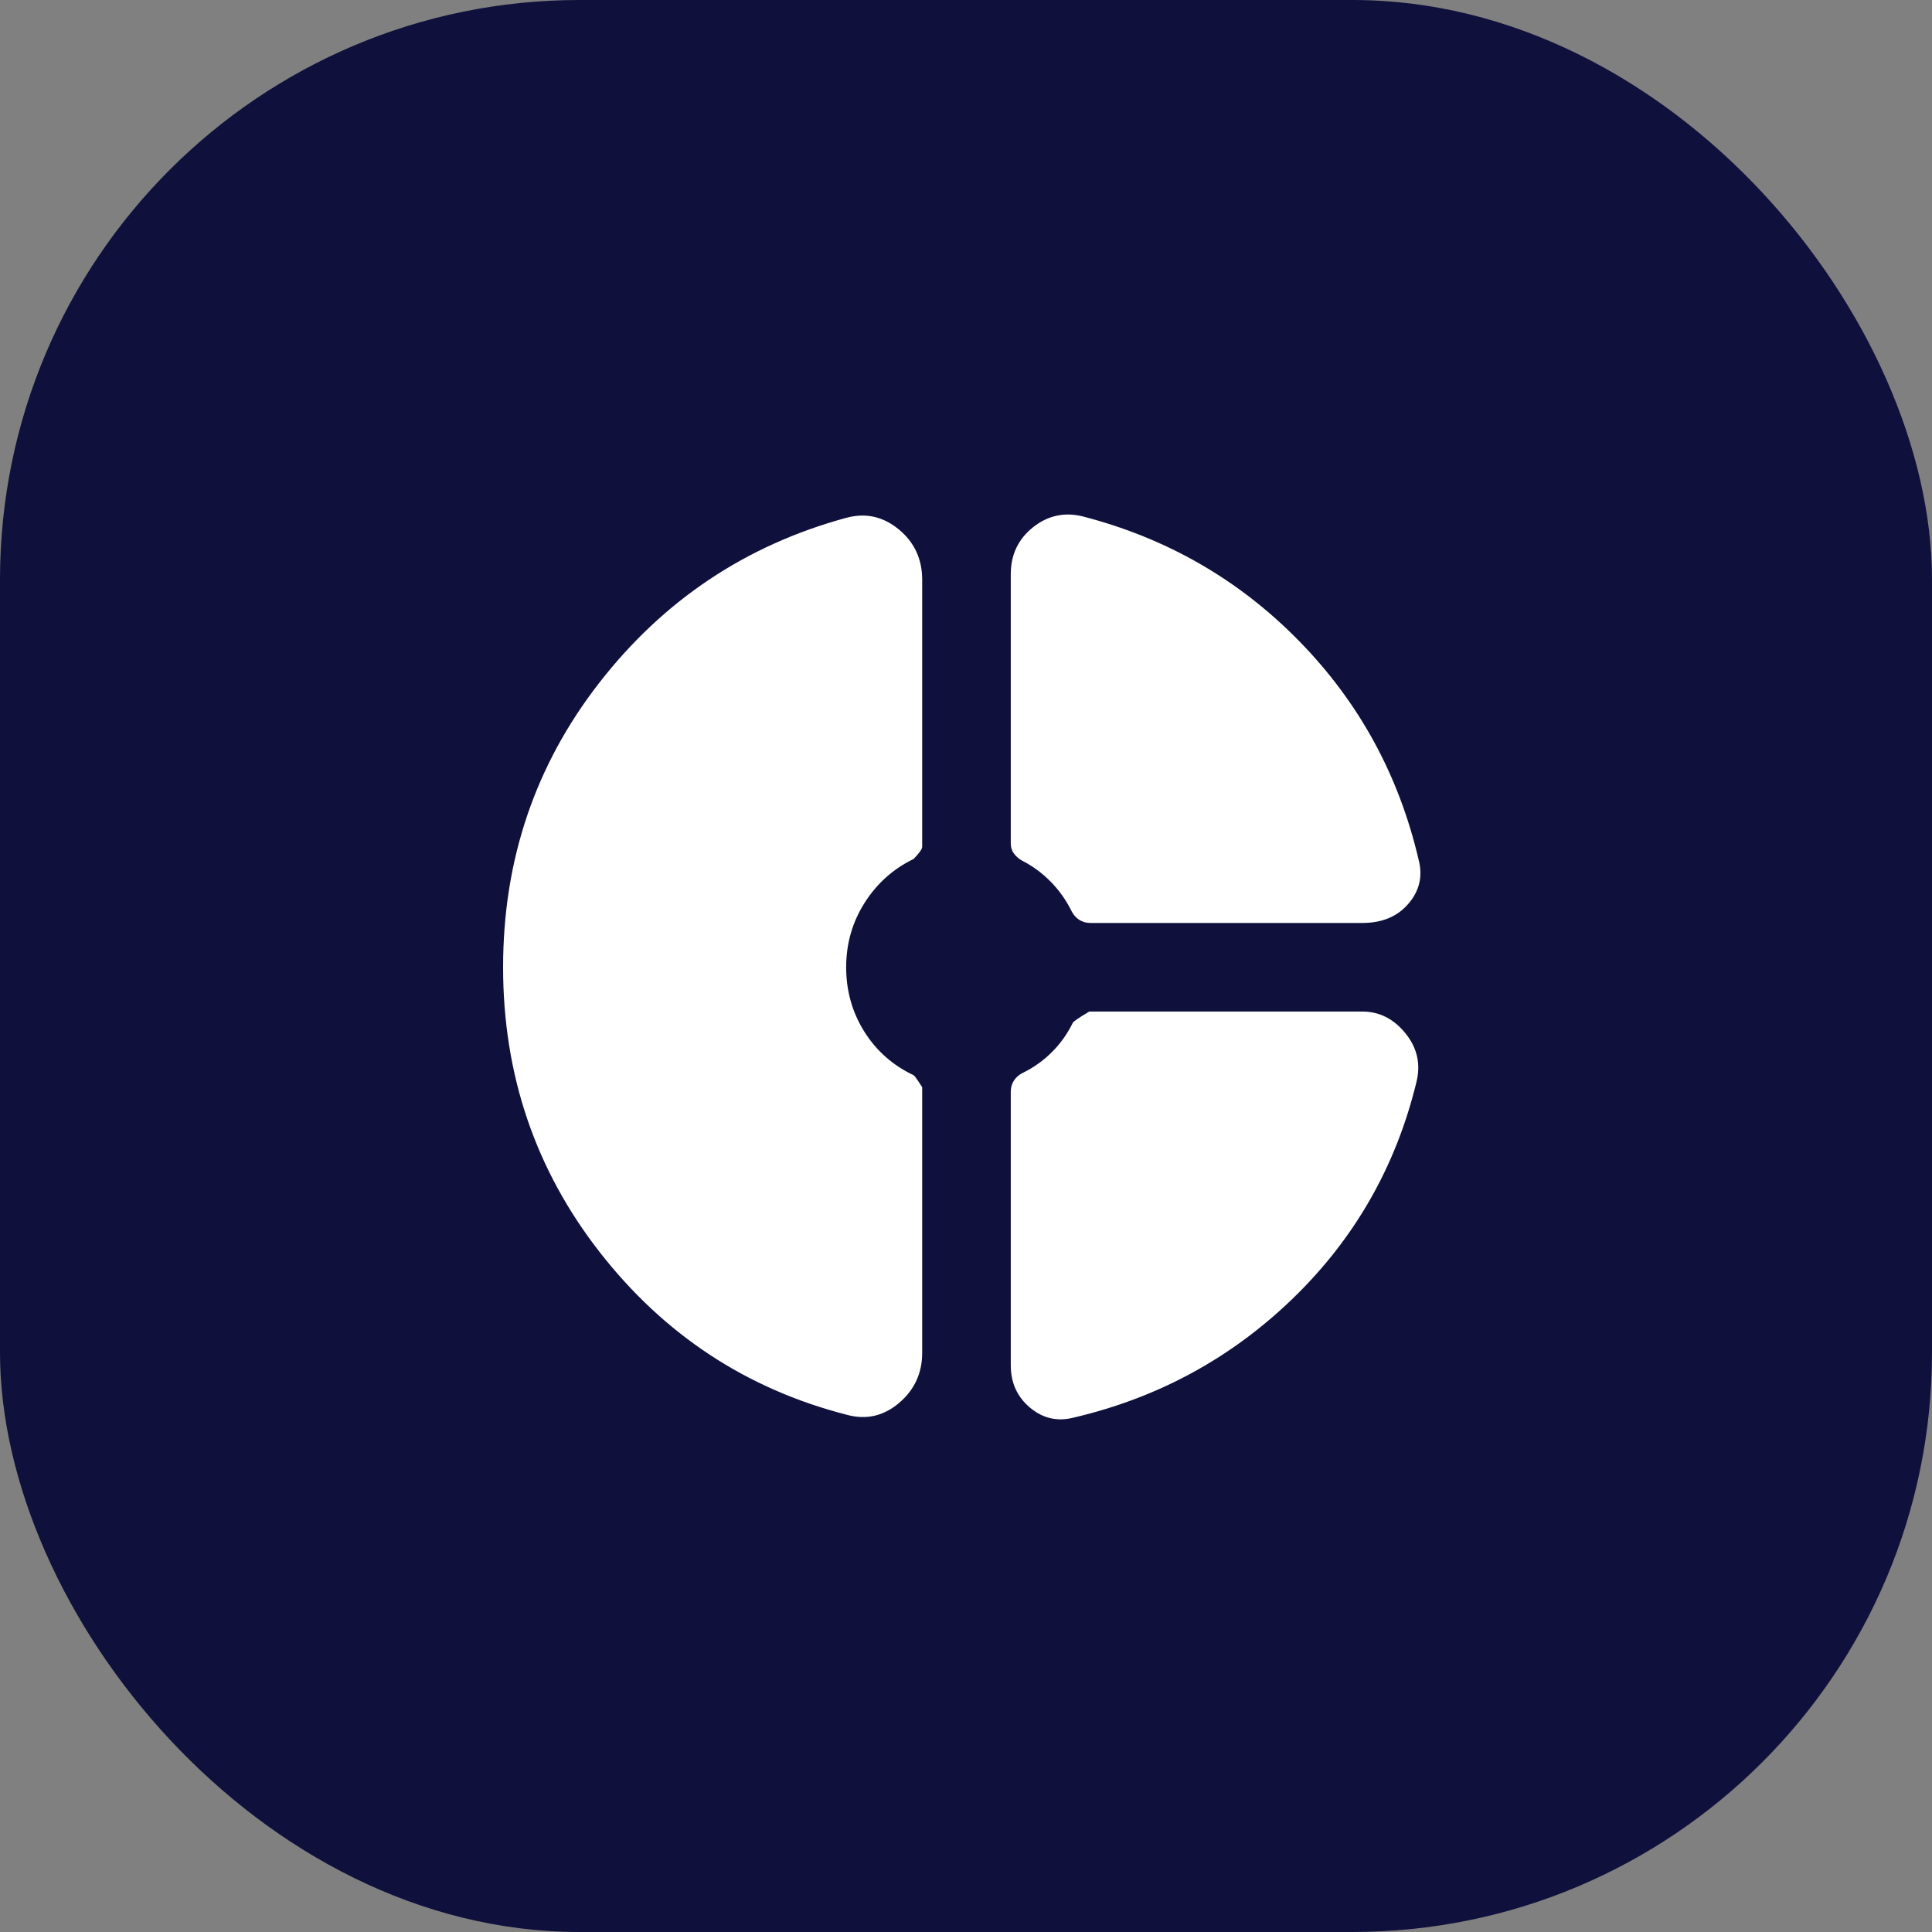
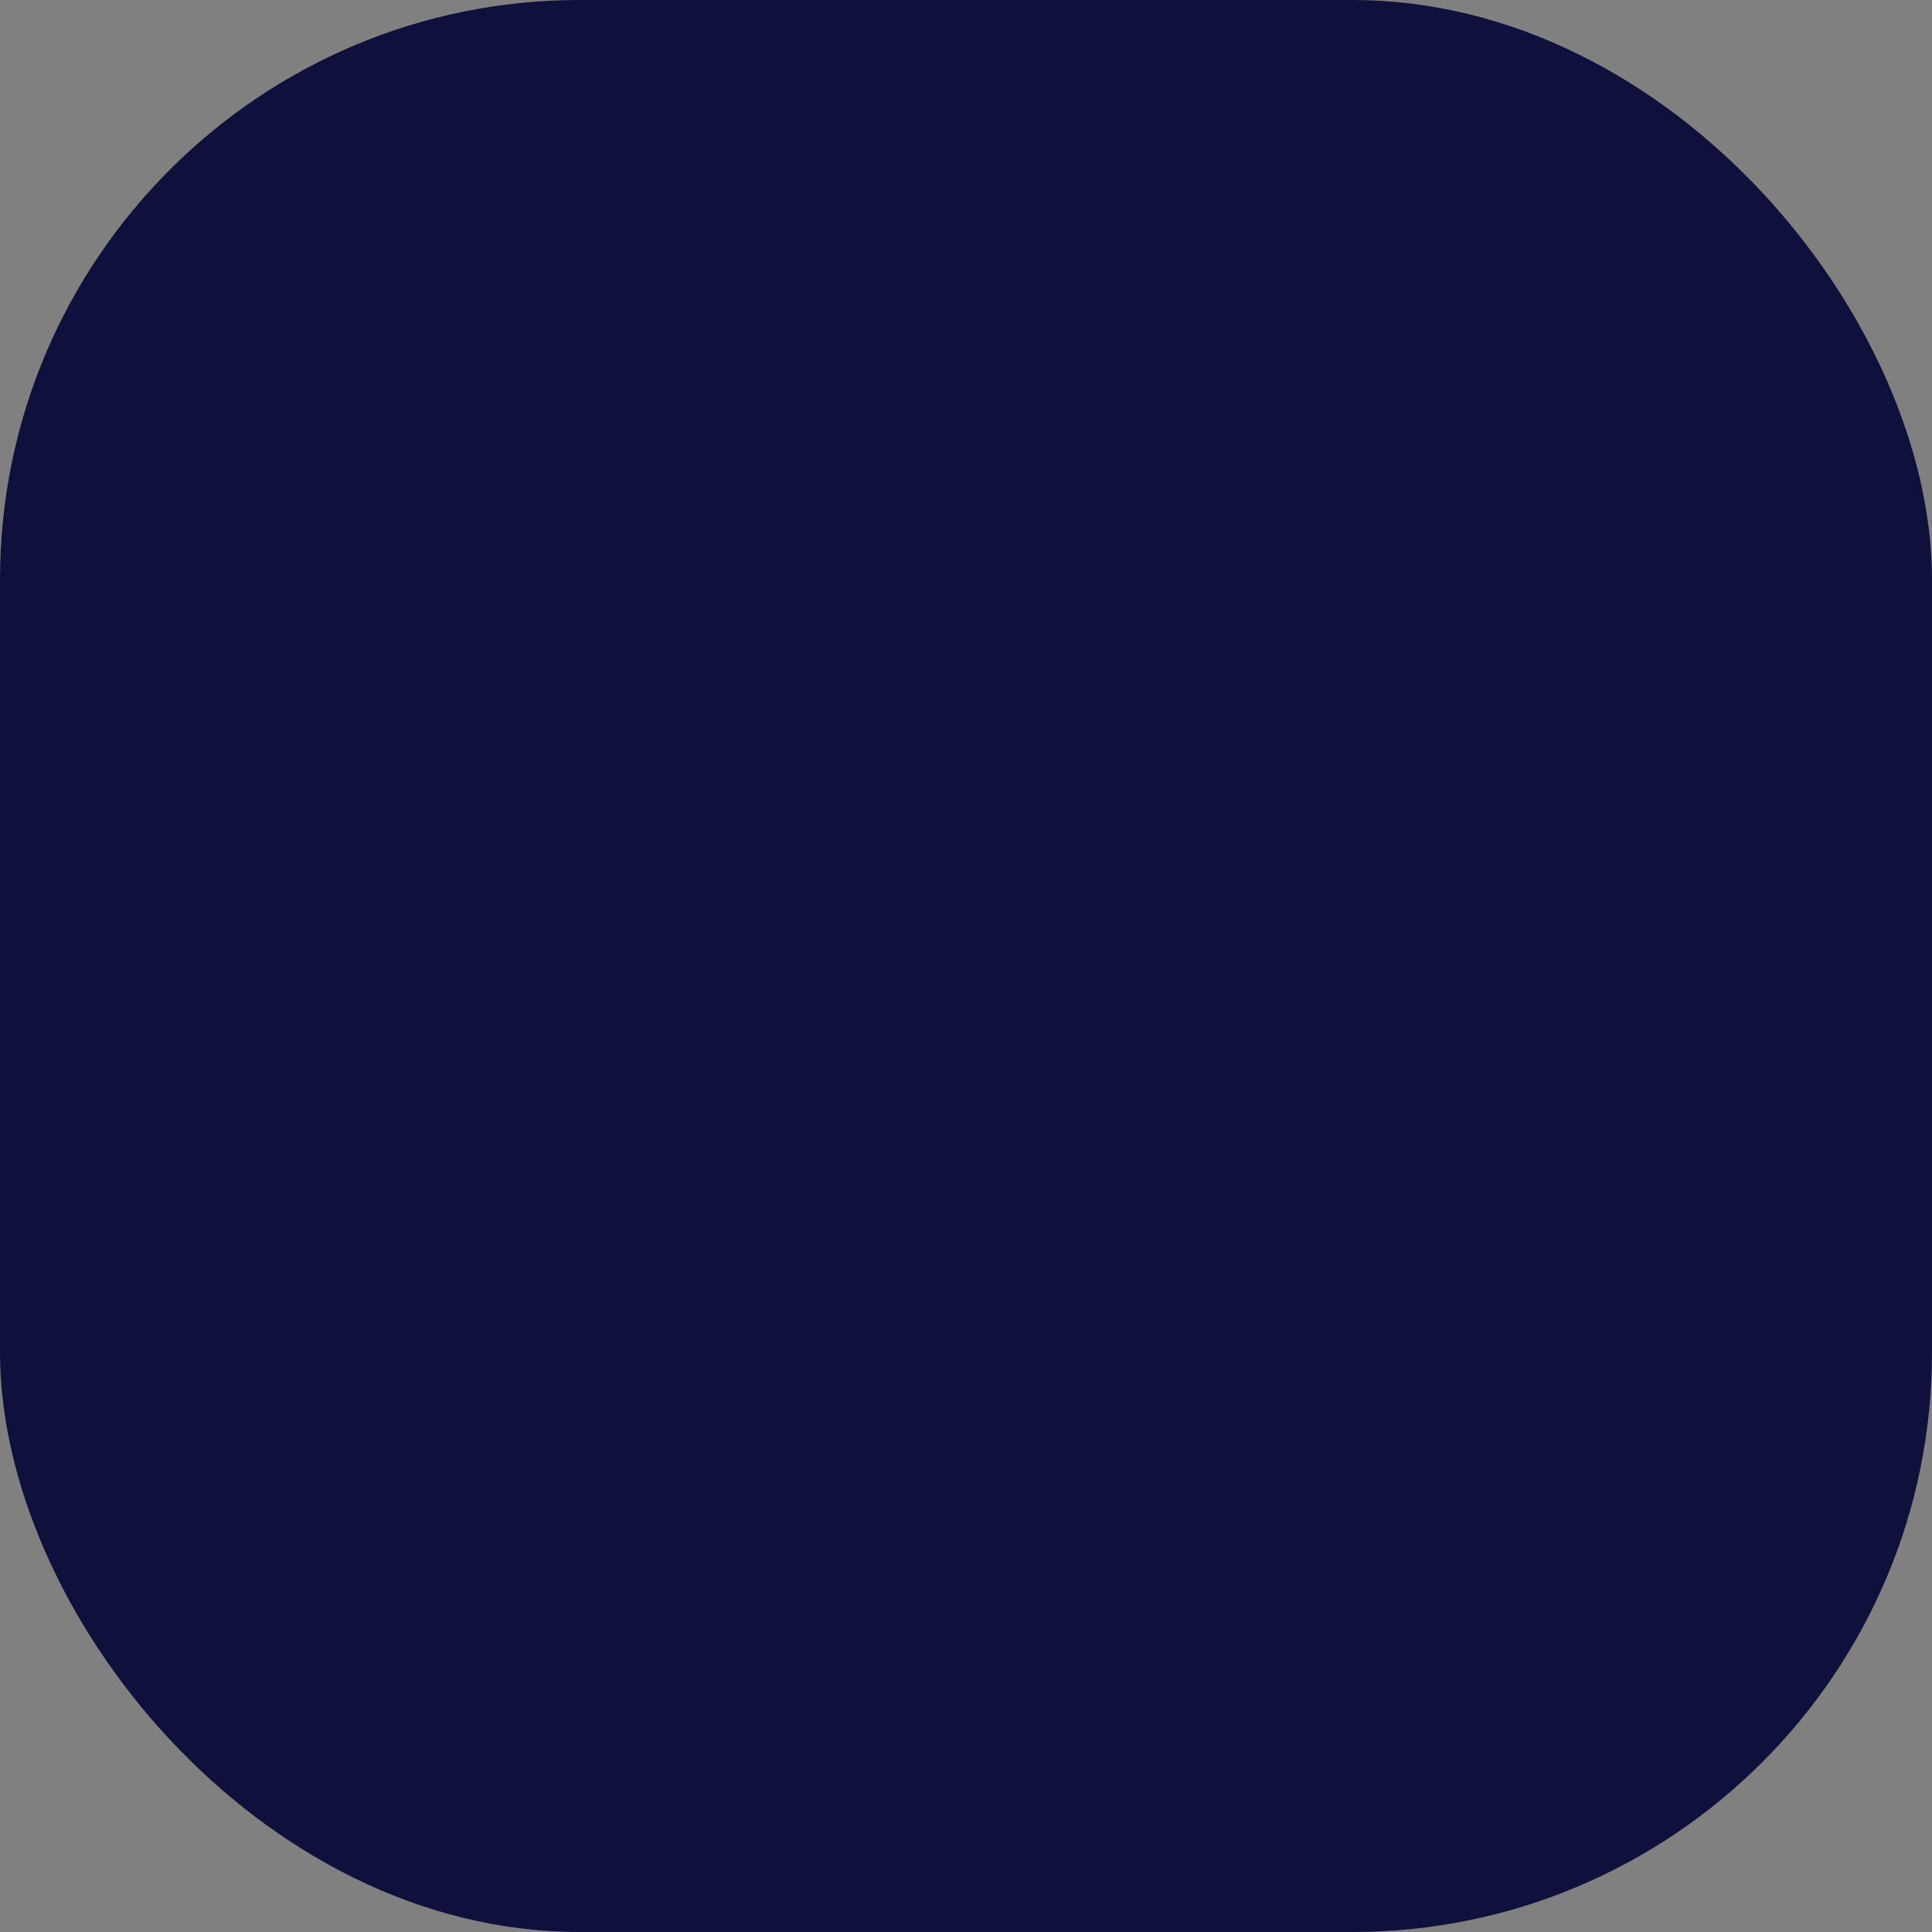
<svg xmlns="http://www.w3.org/2000/svg" width="40" height="40" viewBox="0 0 40 40" fill="none">
  <rect x="0" y="0" width="40" height="40" fill="#808080" stroke="none" />
  <rect width="40" height="40" rx="12" fill="#0F103C" />
  <mask id="mask0_203_12619" style="mask-type:alpha" maskUnits="userSpaceOnUse" x="9" y="9" width="22" height="22">
-     <rect x="9" y="9" width="22" height="22" fill="#D9D9D9" />
-   </mask>
+     </mask>
  <g mask="url(#mask0_203_12619)">
    <path d="M20.927 11.889C20.927 11.488 21.078 11.166 21.381 10.922C21.683 10.678 22.023 10.6 22.399 10.687C24.148 11.136 25.644 11.995 26.889 13.264C28.135 14.533 28.962 16.046 29.372 17.803C29.459 18.14 29.389 18.443 29.161 18.709C28.934 18.976 28.615 19.109 28.206 19.109H22.576C22.489 19.109 22.412 19.087 22.344 19.044C22.277 19 22.223 18.939 22.184 18.861C22.072 18.635 21.929 18.433 21.754 18.255C21.578 18.076 21.381 17.931 21.162 17.819C21.092 17.78 21.035 17.73 20.992 17.671C20.948 17.611 20.927 17.542 20.927 17.463V11.889ZM17.526 29.29C15.453 28.756 13.75 27.634 12.416 25.924C11.082 24.213 10.416 22.247 10.416 20.026C10.416 17.805 11.08 15.841 12.41 14.133C13.739 12.426 15.44 11.289 17.513 10.723C17.914 10.612 18.277 10.69 18.604 10.957C18.93 11.223 19.093 11.573 19.093 12.006V17.535C19.093 17.576 19.035 17.659 18.917 17.783C18.493 17.988 18.154 18.292 17.9 18.693C17.646 19.094 17.519 19.538 17.519 20.026C17.519 20.514 17.644 20.957 17.893 21.356C18.143 21.755 18.484 22.057 18.917 22.262C18.939 22.277 18.998 22.36 19.093 22.51V28.007C19.093 28.431 18.932 28.779 18.61 29.05C18.288 29.321 17.927 29.401 17.526 29.29ZM22.233 29.349C21.895 29.436 21.593 29.368 21.327 29.145C21.06 28.922 20.927 28.629 20.927 28.268V22.605C20.927 22.518 20.948 22.44 20.992 22.373C21.035 22.305 21.096 22.252 21.175 22.213C21.402 22.101 21.604 21.958 21.779 21.782C21.955 21.607 22.098 21.405 22.21 21.178C22.225 21.147 22.339 21.069 22.553 20.943H28.206C28.559 20.943 28.857 21.094 29.101 21.397C29.345 21.699 29.419 22.039 29.323 22.415C28.898 24.155 28.047 25.643 26.77 26.88C25.494 28.116 23.981 28.939 22.233 29.349Z" fill="white" />
  </g>
</svg>